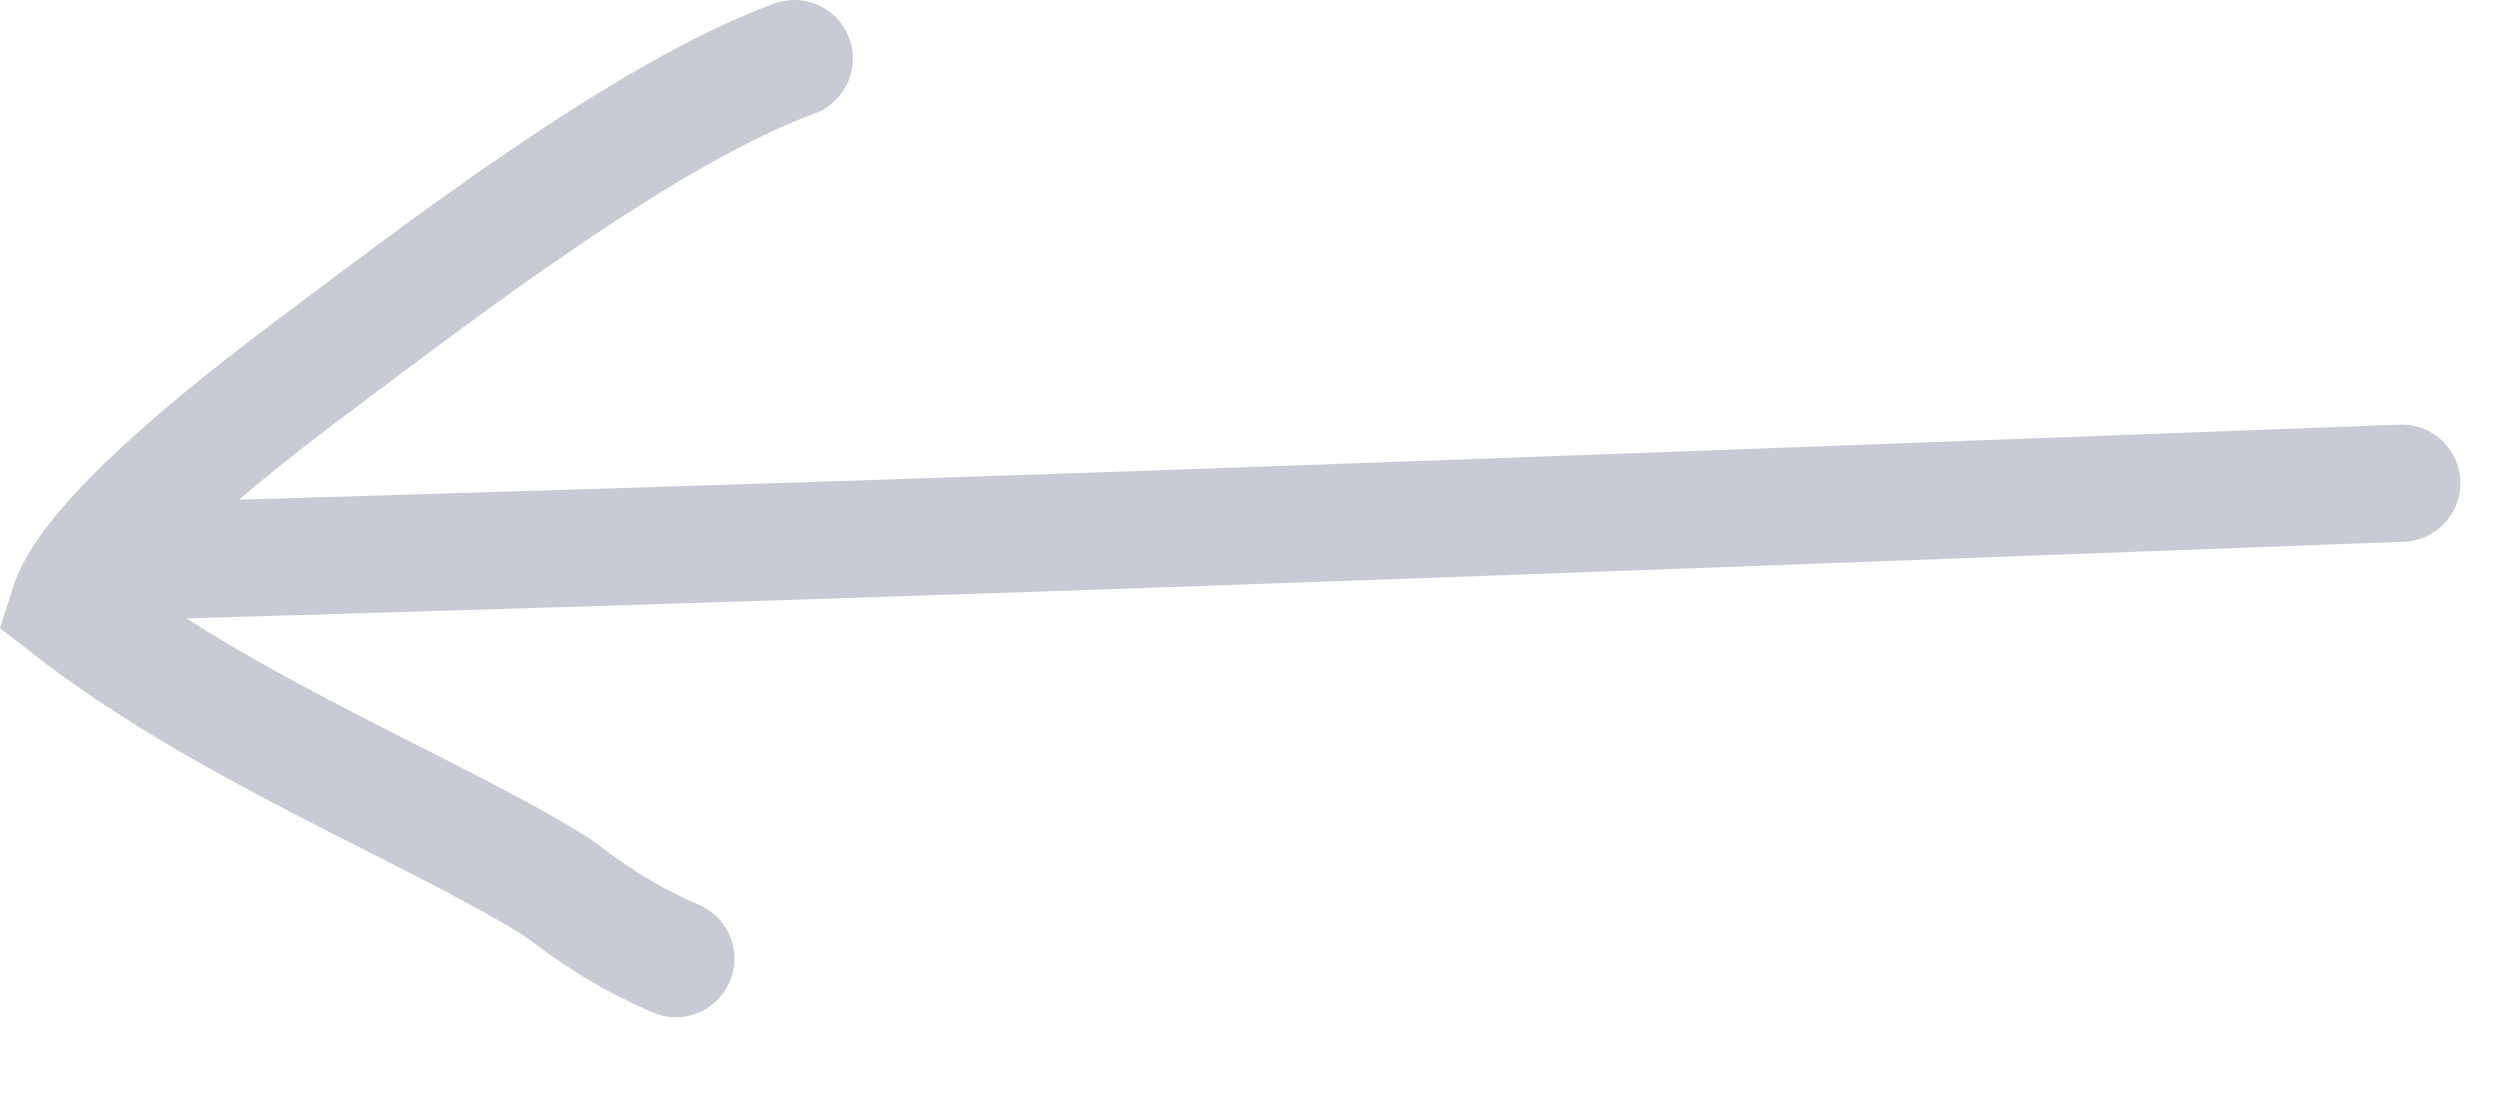
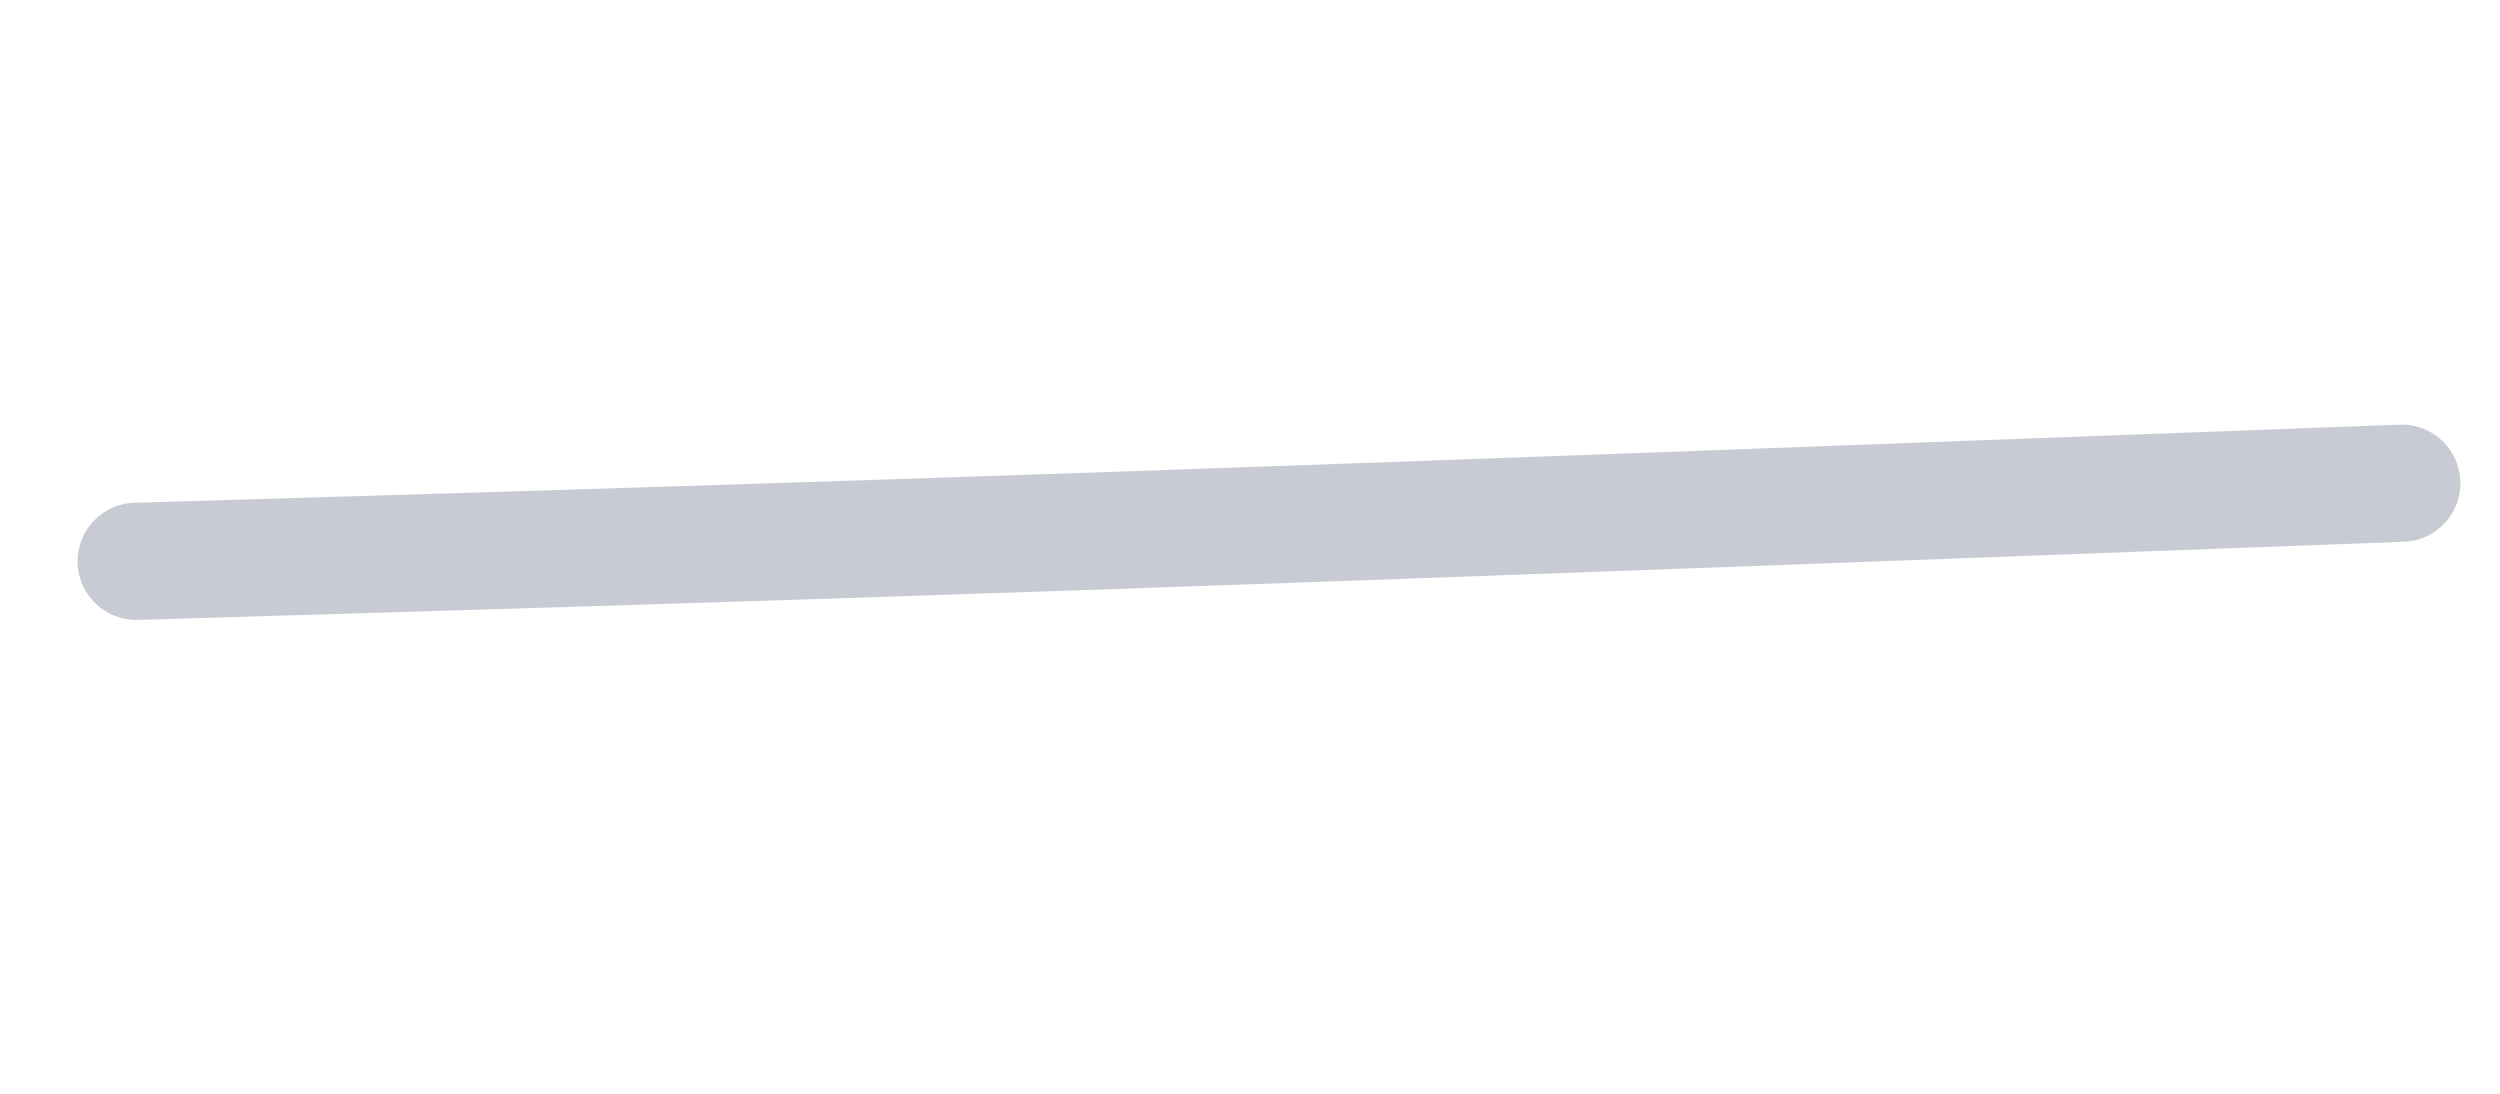
<svg xmlns="http://www.w3.org/2000/svg" width="32" height="14" viewBox="0 0 32 14" fill="none">
  <path d="M30.743 6.185C24.876 6.405 19.009 6.625 14.135 6.794C9.261 6.962 5.558 7.072 1.743 7.185" stroke="#C9CBD4" stroke-width="1.5" stroke-linecap="round" />
-   <path d="M10.167 0.75C8.254 1.451 5.632 3.472 4.009 4.687C2.211 6.031 1.076 7.113 0.871 7.768C2.882 9.335 5.511 10.348 7.13 11.356C7.536 11.66 7.936 11.96 8.651 12.27" stroke="#C9CBD4" stroke-width="1.5" stroke-linecap="round" />
</svg>